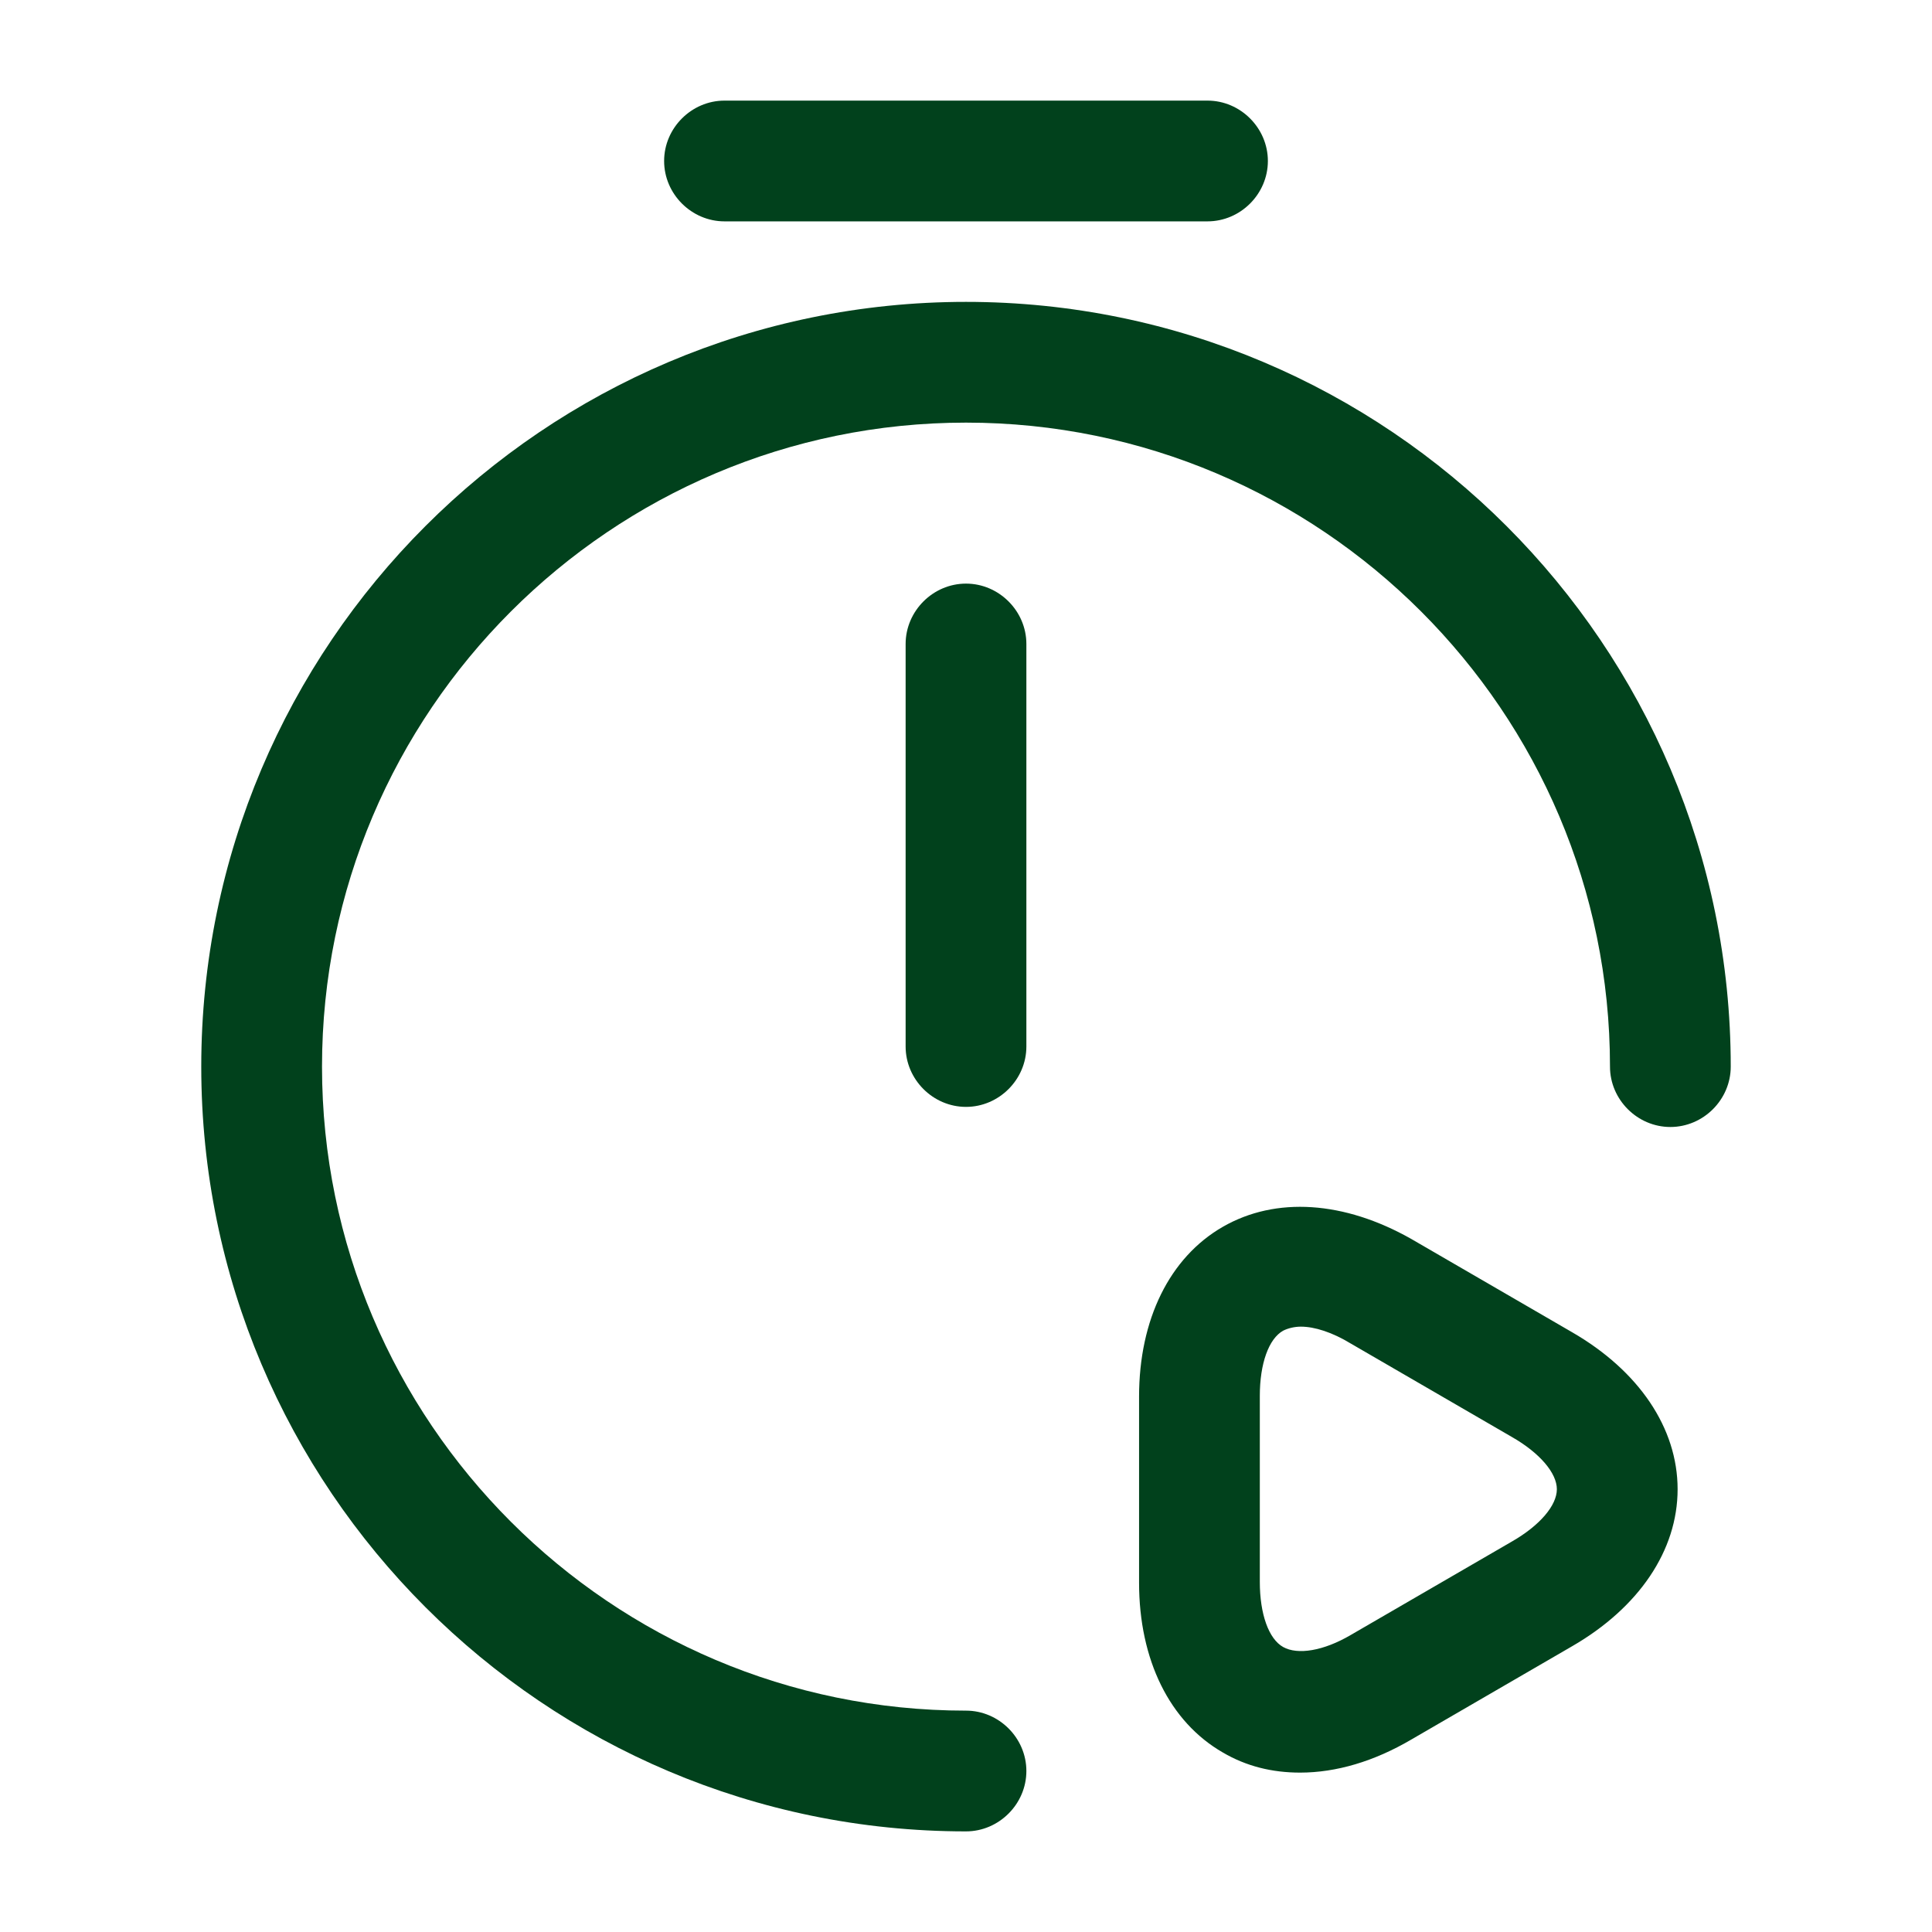
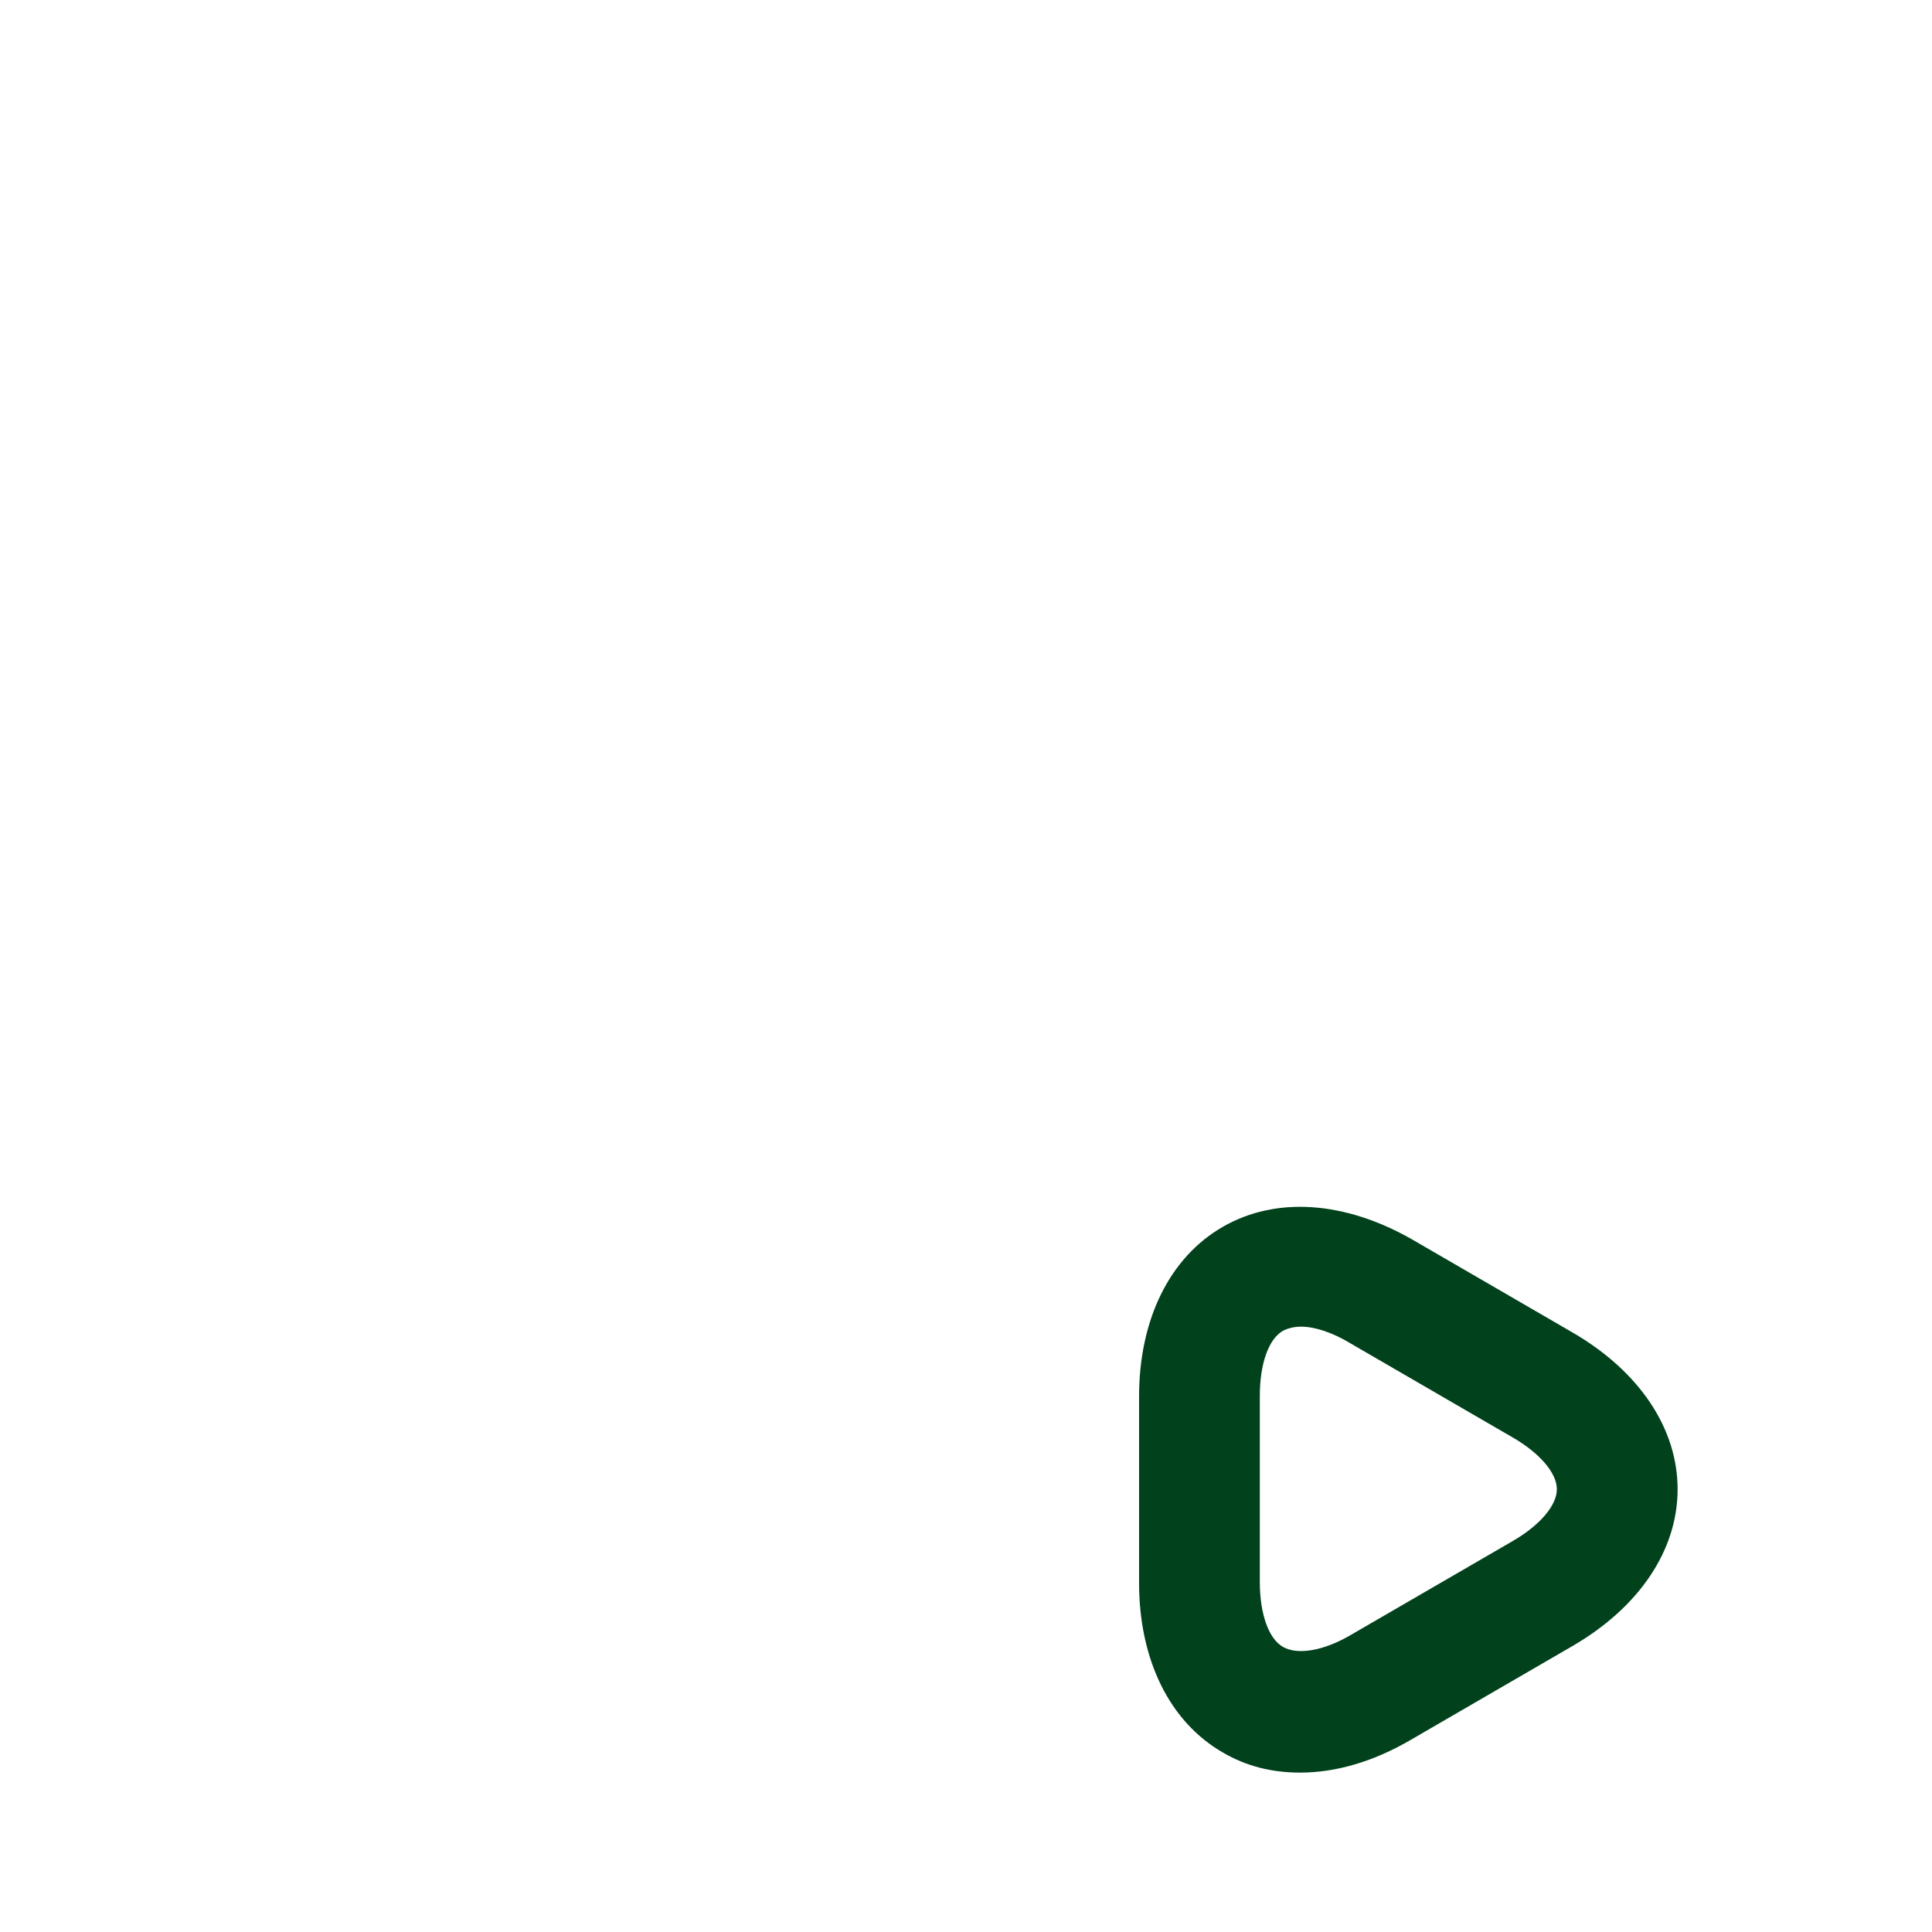
<svg xmlns="http://www.w3.org/2000/svg" width="64" height="64" viewBox="0 0 64 64" fill="none">
-   <path d="M32 36.667C30.907 36.667 30 35.76 30 34.667V21.333C30 20.24 30.907 19.333 32 19.333C33.093 19.333 34 20.24 34 21.333V34.667C34 35.76 33.093 36.667 32 36.667Z" fill="#01411C" />
-   <path d="M32 60.667C18.027 60.667 6.667 49.307 6.667 35.333C6.667 21.36 18.027 10 32 10C45.973 10 57.333 21.36 57.333 35.333C57.333 36.427 56.427 37.333 55.333 37.333C54.24 37.333 53.333 36.427 53.333 35.333C53.333 23.573 43.76 14 32 14C20.24 14 10.667 23.573 10.667 35.333C10.667 47.093 20.24 56.667 32 56.667C33.093 56.667 34 57.573 34 58.667C34 59.76 33.093 60.667 32 60.667Z" fill="#01411C" />
-   <path d="M40 7.333H24C22.907 7.333 22 6.427 22 5.333C22 4.24 22.907 3.333 24 3.333H40C41.093 3.333 42 4.24 42 5.333C42 6.427 41.093 7.333 40 7.333Z" fill="#01411C" />
  <path d="M43.067 58.72C42.133 58.72 41.28 58.507 40.507 58.053C38.747 57.04 37.733 54.987 37.733 52.427V46.267C37.733 43.707 38.747 41.653 40.507 40.64C42.267 39.627 44.533 39.787 46.747 41.04L52.08 44.133C54.293 45.413 55.573 47.307 55.573 49.333C55.573 51.36 54.293 53.253 52.08 54.533L46.747 57.627C45.52 58.347 44.267 58.72 43.067 58.72ZM43.093 43.947C42.88 43.947 42.667 44 42.507 44.08C42.027 44.347 41.733 45.173 41.733 46.24V52.4C41.733 53.467 42.027 54.293 42.507 54.56C42.987 54.827 43.84 54.693 44.747 54.16L50.08 51.067C51.013 50.533 51.573 49.867 51.573 49.333C51.573 48.8 51.013 48.133 50.08 47.6L44.747 44.507C44.133 44.133 43.547 43.947 43.093 43.947Z" fill="#01411C" />
</svg>